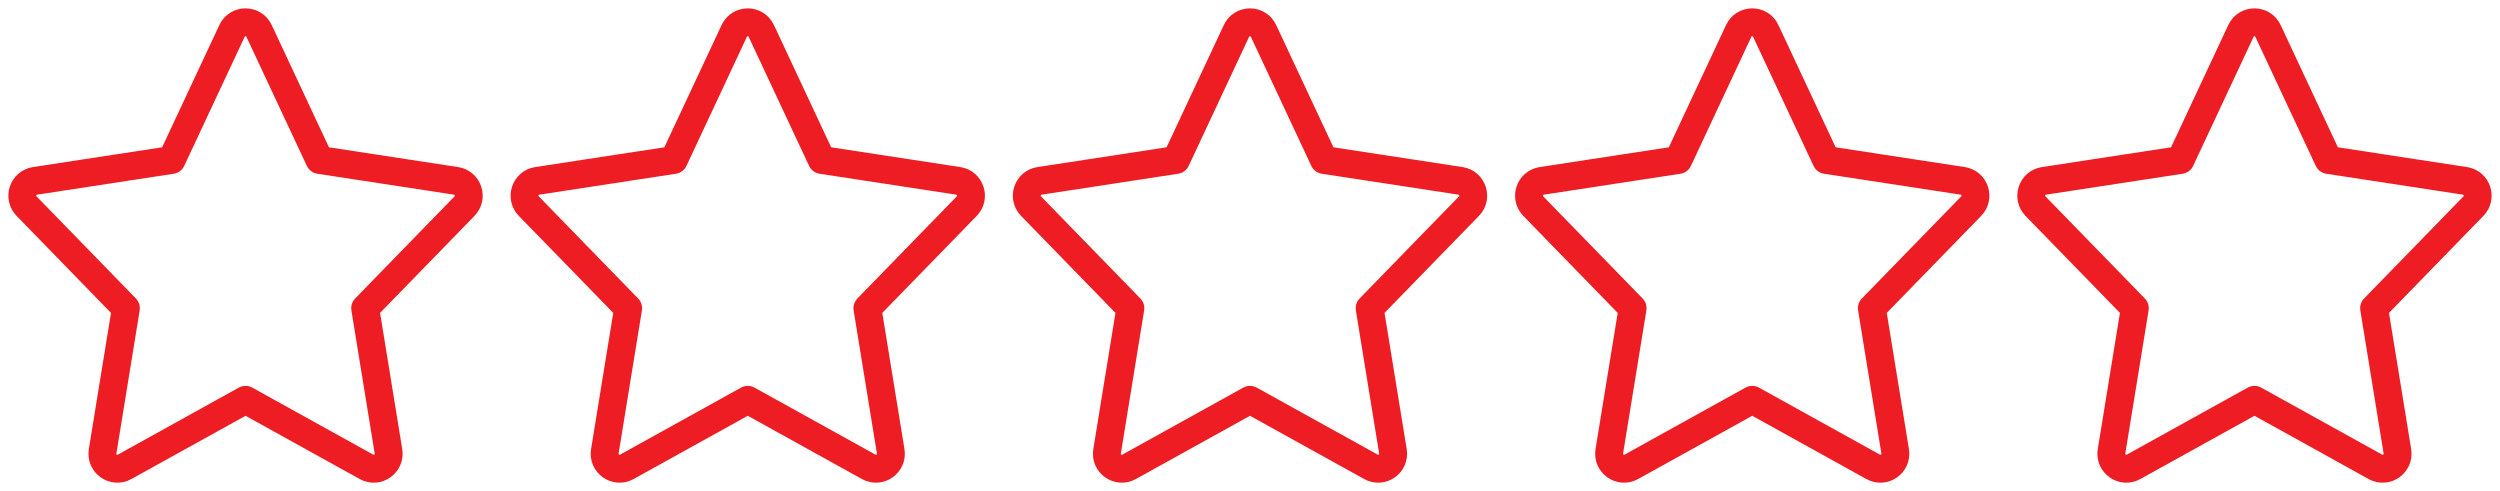
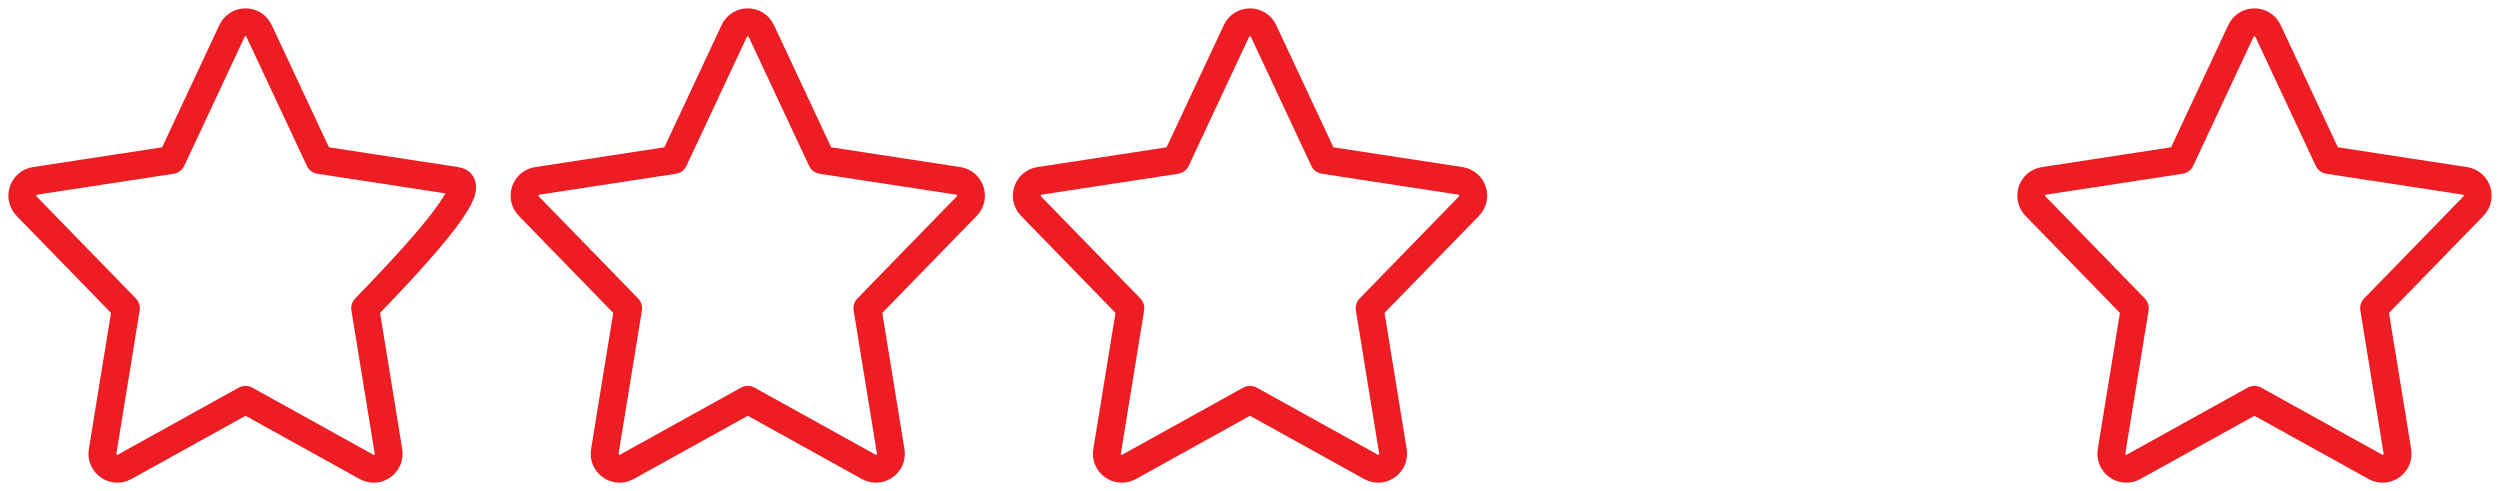
<svg xmlns="http://www.w3.org/2000/svg" width="224" height="44" viewBox="0 0 224 44" fill="none">
-   <path d="M28.625 14.332L23.213 2.773C22.731 1.742 21.269 1.742 20.787 2.773L15.375 14.332L3.139 16.206C2.061 16.371 1.621 17.689 2.382 18.472L11.281 27.615L9.194 40.437C9.014 41.544 10.186 42.372 11.165 41.829L22 35.825L32.835 41.829C33.814 42.372 34.986 41.544 34.806 40.437L32.719 27.615L41.618 18.472C42.379 17.689 41.939 16.371 40.861 16.206L28.625 14.332Z" stroke="#EE1D23" stroke-width="2.5" stroke-linecap="round" stroke-linejoin="round" />
+   <path d="M28.625 14.332L23.213 2.773C22.731 1.742 21.269 1.742 20.787 2.773L15.375 14.332L3.139 16.206C2.061 16.371 1.621 17.689 2.382 18.472L11.281 27.615L9.194 40.437C9.014 41.544 10.186 42.372 11.165 41.829L22 35.825L32.835 41.829C33.814 42.372 34.986 41.544 34.806 40.437L32.719 27.615C42.379 17.689 41.939 16.371 40.861 16.206L28.625 14.332Z" stroke="#EE1D23" stroke-width="2.5" stroke-linecap="round" stroke-linejoin="round" />
  <path d="M118.625 14.332L113.213 2.773C112.731 1.742 111.269 1.742 110.787 2.773L105.375 14.332L93.139 16.206C92.061 16.371 91.621 17.689 92.382 18.472L101.281 27.615L99.194 40.437C99.014 41.544 100.186 42.372 101.165 41.829L112 35.825L122.835 41.829C123.814 42.372 124.986 41.544 124.806 40.437L122.719 27.615L131.618 18.472C132.379 17.689 131.939 16.371 130.861 16.206L118.625 14.332Z" stroke="#EE1D23" stroke-width="2.5" stroke-linecap="round" stroke-linejoin="round" />
  <path d="M73.625 14.332L68.213 2.773C67.731 1.742 66.269 1.742 65.787 2.773L60.375 14.332L48.139 16.206C47.061 16.371 46.621 17.689 47.382 18.472L56.281 27.615L54.194 40.437C54.014 41.544 55.186 42.372 56.165 41.829L67 35.825L77.835 41.829C78.814 42.372 79.986 41.544 79.806 40.437L77.719 27.615L86.618 18.472C87.379 17.689 86.939 16.371 85.861 16.206L73.625 14.332Z" stroke="#EE1D23" stroke-width="2.5" stroke-linecap="round" stroke-linejoin="round" />
-   <path d="M163.625 14.332L158.213 2.773C157.731 1.742 156.269 1.742 155.787 2.773L150.375 14.332L138.139 16.206C137.061 16.371 136.621 17.689 137.382 18.472L146.281 27.615L144.194 40.437C144.014 41.544 145.186 42.372 146.165 41.829L157 35.825L167.835 41.829C168.814 42.372 169.986 41.544 169.806 40.437L167.719 27.615L176.618 18.472C177.379 17.689 176.939 16.371 175.861 16.206L163.625 14.332Z" stroke="#EE1D23" stroke-width="2.5" stroke-linecap="round" stroke-linejoin="round" />
  <path d="M208.625 14.332L203.213 2.773C202.731 1.742 201.269 1.742 200.787 2.773L195.375 14.332L183.139 16.206C182.061 16.371 181.621 17.689 182.382 18.472L191.281 27.615L189.194 40.437C189.014 41.544 190.186 42.372 191.165 41.829L202 35.825L212.835 41.829C213.814 42.372 214.986 41.544 214.806 40.437L212.719 27.615L221.618 18.472C222.379 17.689 221.939 16.371 220.861 16.206L208.625 14.332Z" stroke="#EE1D23" stroke-width="2.5" stroke-linecap="round" stroke-linejoin="round" />
</svg>